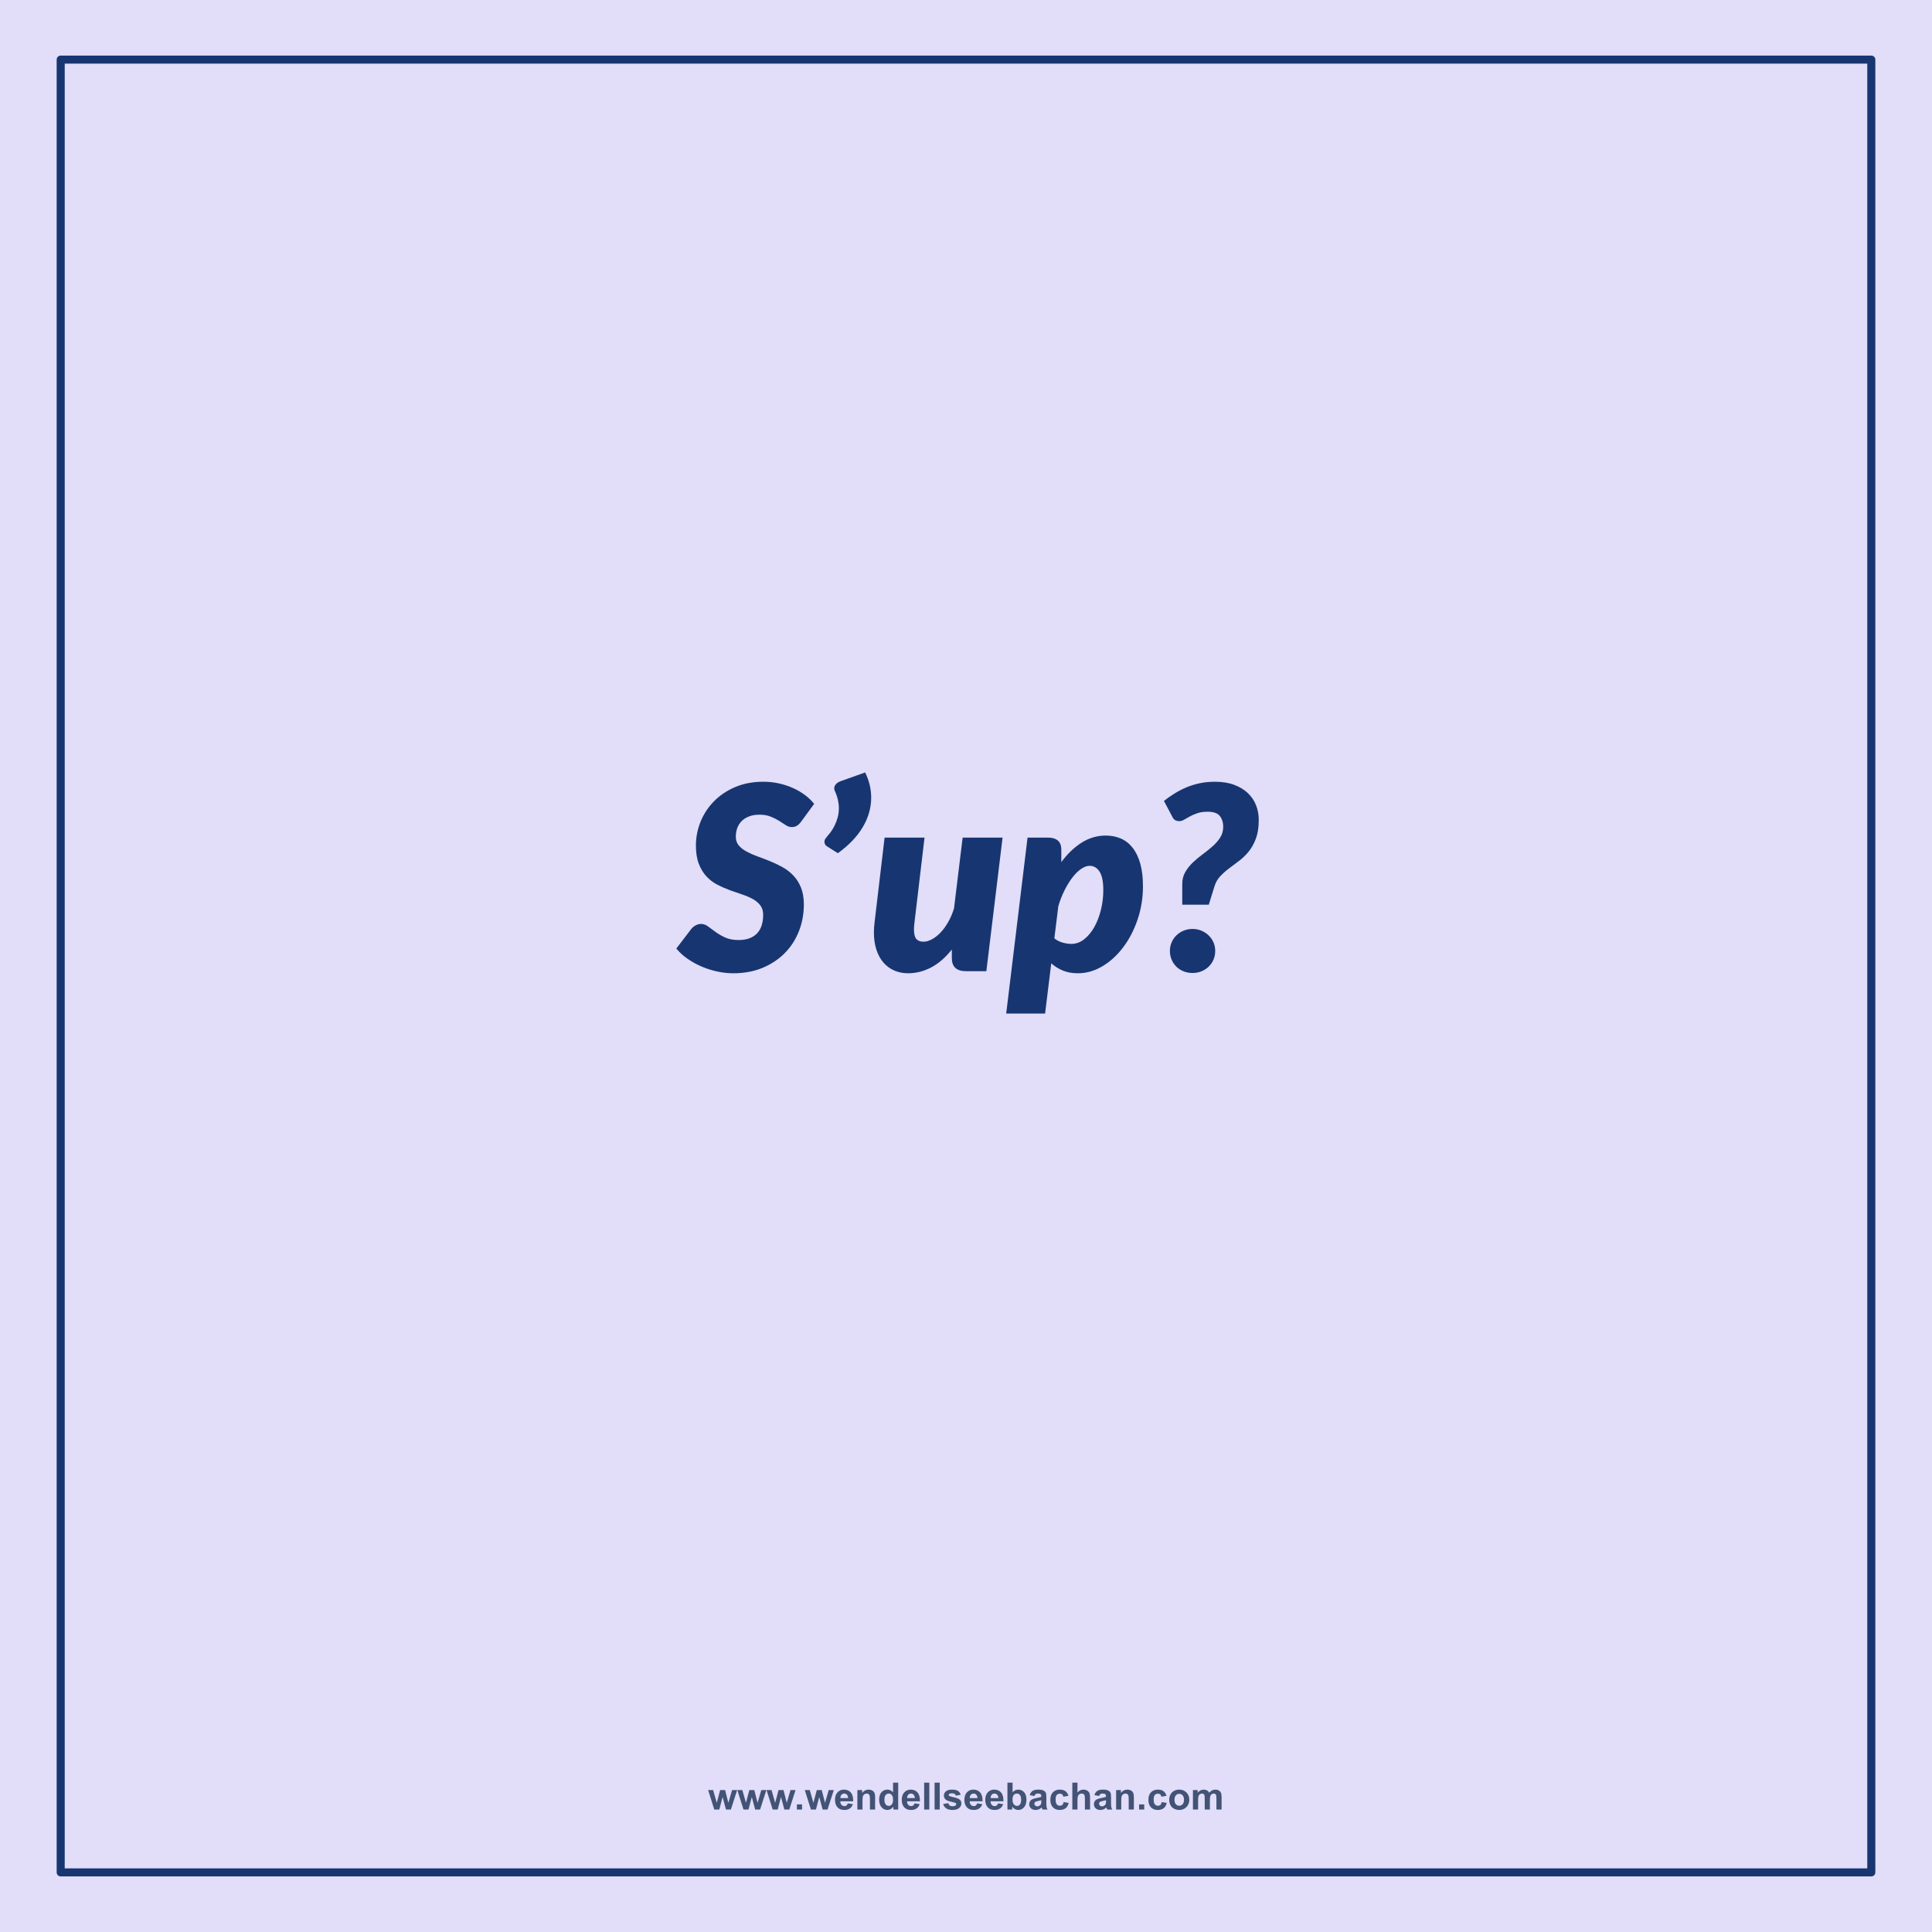
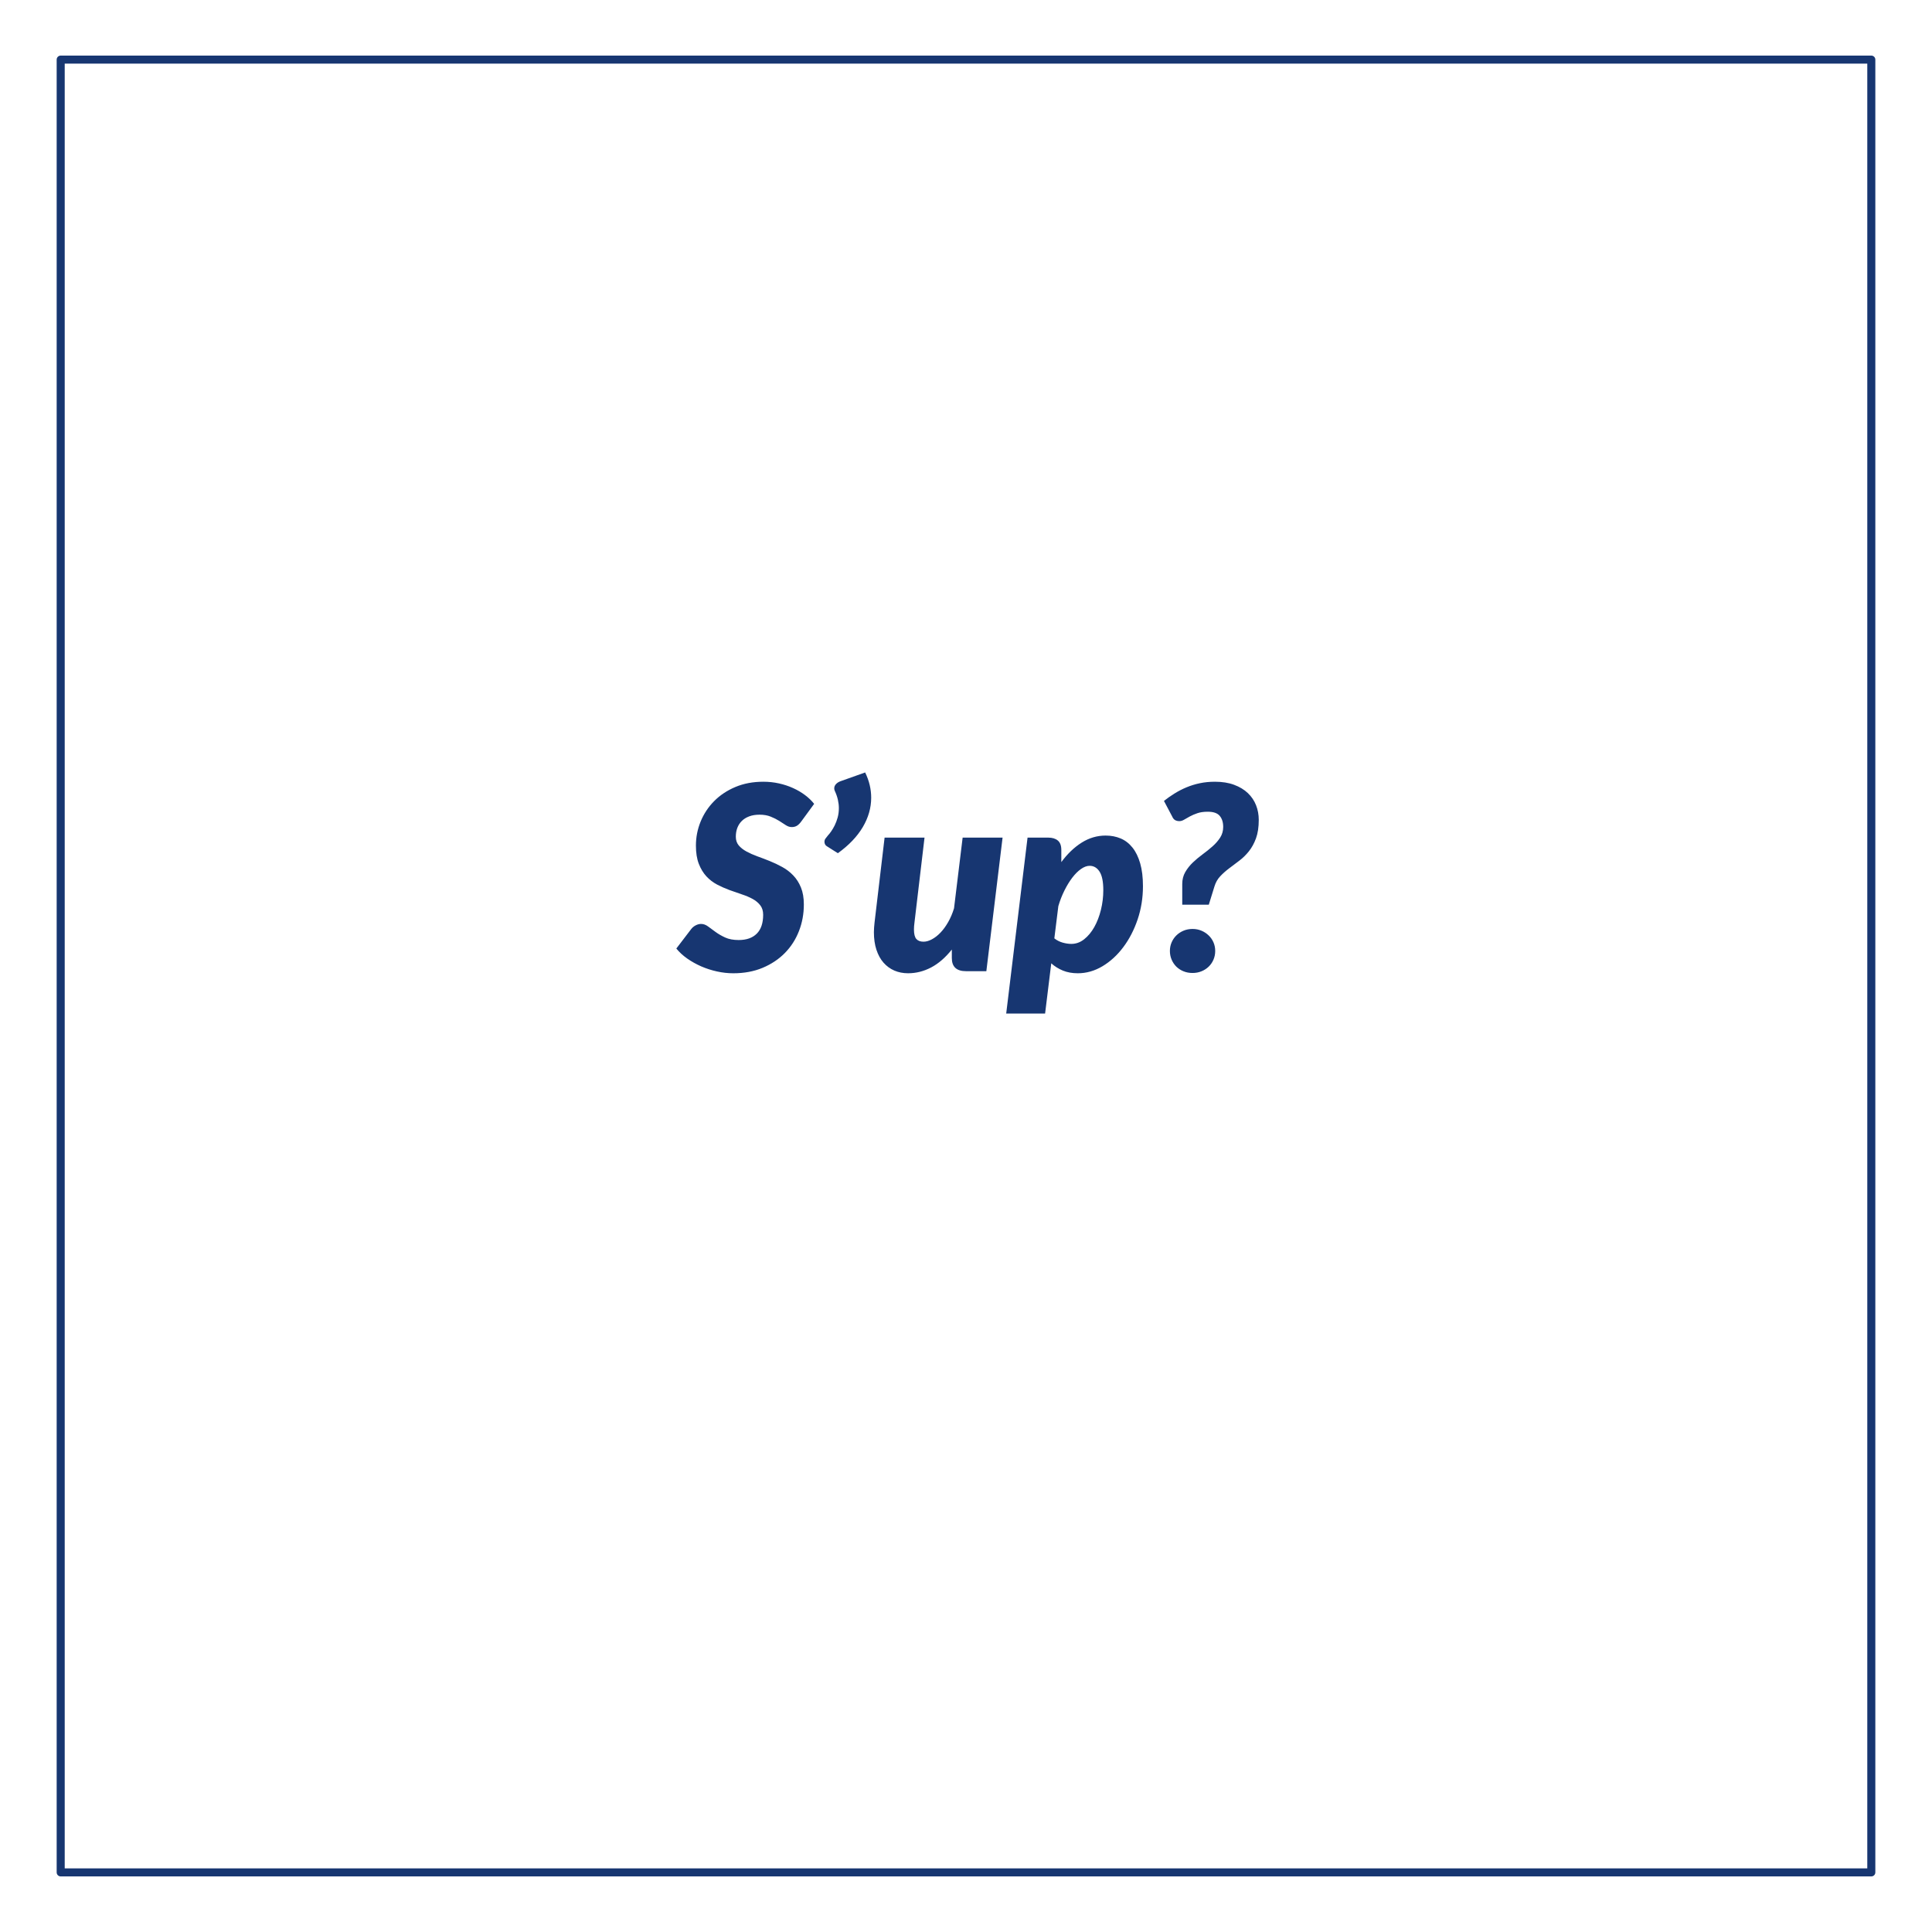
<svg xmlns="http://www.w3.org/2000/svg" version="1.1" viewBox="0.0 0.0 960.0 960.0" fill="none" stroke="none" stroke-linecap="square" stroke-miterlimit="10">
  <clipPath id="g1b4abc337aa_0_113.0">
    <path d="m0 0l960.0 0l0 960.0l-960.0 0l0 -960.0z" clip-rule="nonzero" />
  </clipPath>
  <g clip-path="url(#g1b4abc337aa_0_113.0)">
-     <path fill="#e2ddf8" d="m0 0l960.0 0l0 960.0l-960.0 0z" fill-rule="evenodd" />
    <path fill="#000000" fill-opacity="0.0" d="m30.157 930.378l899.685 0l0 -900.756l-899.685 0z" fill-rule="evenodd" />
    <path stroke="#173671" stroke-width="4.0" stroke-linejoin="round" stroke-linecap="butt" d="m30.157 930.378l899.685 0l0 -900.756l-899.685 0z" fill-rule="evenodd" />
    <path fill="#000000" fill-opacity="0.0" d="m77.717 116.126l804.567 0l0 727.748l-804.567 0z" fill-rule="evenodd" />
    <path fill="#173671" d="m398.265 408.017q-1.078 1.531 -2.203 2.25q-1.125 0.703 -2.656 0.703q-1.469 0 -2.938 -0.953q-1.469 -0.969 -3.297 -2.125q-1.828 -1.156 -4.203 -2.109q-2.359 -0.969 -5.562 -0.969q-2.938 0 -5.156 0.844q-2.203 0.828 -3.672 2.297q-1.469 1.469 -2.219 3.453q-0.734 1.984 -0.734 4.359q0 2.562 1.438 4.297q1.453 1.719 3.844 3.031q2.406 1.312 5.406 2.406q3.016 1.078 6.188 2.359q3.172 1.281 6.203 2.953q3.047 1.656 5.438 4.156q2.406 2.484 3.844 6.016q1.438 3.516 1.438 8.438q0 7.047 -2.438 13.25q-2.422 6.203 -6.969 10.844q-4.547 4.641 -11.047 7.375q-6.484 2.719 -14.609 2.719q-4.031 0 -8.109 -0.906q-4.062 -0.891 -7.812 -2.516q-3.734 -1.641 -6.938 -3.875q-3.203 -2.25 -5.438 -5.0l7.422 -9.719q0.844 -1.094 2.188 -1.797q1.344 -0.703 2.688 -0.703q1.781 0 3.469 1.25q1.703 1.25 3.75 2.75q2.047 1.5 4.766 2.75q2.734 1.25 6.703 1.25q5.812 0 8.984 -3.172q3.172 -3.172 3.172 -9.375q0 -2.875 -1.453 -4.734q-1.438 -1.859 -3.781 -3.141q-2.328 -1.281 -5.344 -2.266q-3.0 -1.0 -6.141 -2.141q-3.125 -1.156 -6.141 -2.719q-3.0 -1.578 -5.344 -4.094q-2.328 -2.531 -3.766 -6.219q-1.438 -3.688 -1.438 -9.062q0 -6.203 2.328 -11.922q2.344 -5.734 6.688 -10.141q4.359 -4.422 10.562 -7.047q6.203 -2.625 13.953 -2.625q3.969 0 7.703 0.828q3.75 0.828 7.016 2.312q3.266 1.469 5.953 3.484q2.688 2.016 4.547 4.375l-6.281 8.578zm31.625 -24.188q1.531 3.141 2.266 6.281q0.734 3.125 0.734 6.266q0 7.547 -4.188 14.625q-4.188 7.062 -12.375 12.953l-5.453 -3.453q-0.578 -0.328 -0.891 -0.922q-0.312 -0.609 -0.312 -1.25q0 -0.906 0.438 -1.547q0.453 -0.641 1.344 -1.719q0.641 -0.641 1.531 -1.922q0.906 -1.281 1.766 -3.0q0.859 -1.734 1.469 -3.906q0.609 -2.188 0.609 -4.688q0 -1.984 -0.484 -4.125q-0.469 -2.141 -1.562 -4.5q-0.25 -0.516 -0.25 -1.219q0 -1.156 0.891 -2.109q0.906 -0.969 2.438 -1.484l12.031 -4.281zm29.501 32.375l-4.984 42.125q-0.141 1.016 -0.203 1.891q-0.062 0.859 -0.062 1.625q0 3.391 1.188 4.734q1.188 1.344 3.547 1.344q1.984 0 4.188 -1.188q2.219 -1.188 4.266 -3.328q2.047 -2.141 3.797 -5.203q1.766 -3.078 2.922 -6.859l4.281 -35.141l19.844 0l-8.062 66.375l-10.109 0q-7.047 0 -7.047 -6.531l0 -4.219q-4.797 6.016 -10.297 8.906q-5.5 2.875 -11.453 2.875q-3.719 0 -6.828 -1.344q-3.094 -1.344 -5.375 -3.938q-2.266 -2.594 -3.516 -6.406q-1.25 -3.812 -1.25 -8.734q0 -1.156 0.094 -2.359q0.109 -1.219 0.234 -2.5l4.984 -42.125l19.844 0zm40.584 87.438l10.609 -87.438l10.25 0q3.062 0 4.797 1.453q1.734 1.438 1.734 4.703l0 6.016q4.531 -6.156 10.094 -9.672q5.578 -3.516 11.922 -3.516q4.094 0 7.484 1.438q3.391 1.438 5.844 4.516q2.469 3.062 3.844 7.844q1.375 4.766 1.375 11.359q0 8.703 -2.656 16.547q-2.656 7.828 -7.141 13.781q-4.469 5.953 -10.328 9.453q-5.859 3.484 -12.25 3.484q-4.156 0 -7.422 -1.344q-3.266 -1.344 -5.766 -3.594l-3.062 24.969l-19.328 0zm41.469 -73.422q-2.047 0 -4.297 1.578q-2.234 1.562 -4.312 4.281q-2.078 2.719 -3.906 6.375q-1.828 3.641 -3.047 7.812l-1.984 16.0q1.859 1.469 4.125 2.109q2.281 0.641 4.328 0.641q3.453 0 6.359 -2.297q2.922 -2.312 5.031 -6.047q2.109 -3.75 3.297 -8.547q1.188 -4.812 1.188 -9.797q0 -6.344 -1.859 -9.219q-1.859 -2.891 -4.922 -2.891zm36.92 -32.25q2.5 -1.984 5.281 -3.703q2.781 -1.734 5.922 -3.047q3.141 -1.312 6.656 -2.047q3.516 -0.734 7.484 -0.734q5.438 0 9.531 1.531q4.109 1.531 6.828 4.125q2.719 2.594 4.062 6.016q1.344 3.422 1.344 7.266q0 5.438 -1.375 9.188q-1.375 3.75 -3.531 6.438q-2.141 2.688 -4.734 4.641q-2.578 1.953 -5.047 3.812q-2.469 1.844 -4.453 3.953q-1.984 2.109 -2.875 5.062l-2.812 9.078l-13.188 0l0 -10.297q0 -3.328 1.5 -5.922q1.5 -2.594 3.766 -4.766q2.281 -2.172 4.906 -4.094q2.625 -1.922 4.891 -3.938q2.281 -2.016 3.781 -4.344q1.5 -2.344 1.5 -5.297q0 -3.453 -1.734 -5.5q-1.719 -2.047 -5.938 -2.047q-3.016 0 -5.156 0.734q-2.141 0.734 -3.75 1.609q-1.594 0.859 -2.812 1.594q-1.219 0.734 -2.359 0.734q-1.281 0 -2.188 -0.531q-0.891 -0.547 -1.406 -1.766l-4.094 -7.75zm2.953 74.562q0 -2.312 0.859 -4.281q0.859 -1.984 2.359 -3.453q1.516 -1.484 3.562 -2.344q2.047 -0.859 4.484 -0.859q2.359 0 4.406 0.859q2.047 0.859 3.578 2.344q1.547 1.469 2.406 3.453q0.859 1.969 0.859 4.281q0 2.297 -0.859 4.312q-0.859 2.016 -2.406 3.5q-1.531 1.469 -3.578 2.297q-2.047 0.828 -4.406 0.828q-2.438 0 -4.484 -0.828q-2.047 -0.828 -3.562 -2.297q-1.5 -1.484 -2.359 -3.5q-0.859 -2.016 -0.859 -4.312z" fill-rule="nonzero" />
    <path fill="#000000" fill-opacity="0.0" d="m303.307 875.399l353.386 0l0 34.047l-353.386 0z" fill-rule="evenodd" />
-     <path fill="#425376" d="m354.925 899.143l-3.062 -9.672l2.484 0l1.812 6.344l1.672 -6.344l2.469 0l1.609 6.344l1.859 -6.344l2.516 0l-3.109 9.672l-2.453 0l-1.672 -6.219l-1.641 6.219l-2.484 0zm14.511 0l-3.062 -9.672l2.484 0l1.812 6.344l1.672 -6.344l2.469 0l1.609 6.344l1.859 -6.344l2.516 0l-3.109 9.672l-2.453 0l-1.672 -6.219l-1.641 6.219l-2.484 0zm14.511 0l-3.062 -9.672l2.484 0l1.812 6.344l1.672 -6.344l2.469 0l1.609 6.344l1.859 -6.344l2.516 0l-3.109 9.672l-2.453 0l-1.672 -6.219l-1.641 6.219l-2.484 0zm12.022 0l0 -2.562l2.562 0l0 2.562l-2.562 0zm6.98 0l-3.062 -9.672l2.484 0l1.812 6.344l1.672 -6.344l2.469 0l1.609 6.344l1.859 -6.344l2.516 0l-3.109 9.672l-2.453 0l-1.672 -6.219l-1.641 6.219l-2.484 0zm18.308 -3.078l2.547 0.422q-0.484 1.406 -1.547 2.141q-1.062 0.734 -2.656 0.734q-2.516 0 -3.734 -1.656q-0.953 -1.312 -0.953 -3.328q0 -2.406 1.25 -3.766q1.266 -1.359 3.188 -1.359q2.156 0 3.406 1.422q1.25 1.422 1.188 4.375l-6.406 0q0.031 1.141 0.609 1.781q0.594 0.625 1.484 0.625q0.594 0 1.0 -0.328q0.422 -0.328 0.625 -1.062zm0.156 -2.594q-0.031 -1.109 -0.578 -1.688q-0.547 -0.578 -1.328 -0.578q-0.844 0 -1.391 0.609q-0.547 0.609 -0.531 1.656l3.828 0zm13.423 5.672l-2.562 0l0 -4.938q0 -1.562 -0.172 -2.016q-0.156 -0.469 -0.531 -0.719q-0.359 -0.266 -0.875 -0.266q-0.672 0 -1.203 0.375q-0.531 0.359 -0.734 0.969q-0.188 0.594 -0.188 2.219l0 4.375l-2.547 0l0 -9.672l2.375 0l0 1.422q1.266 -1.641 3.188 -1.641q0.844 0 1.547 0.312q0.703 0.297 1.062 0.781q0.359 0.469 0.5 1.078q0.141 0.594 0.141 1.703l0 6.016zm11.474 0l-2.391 0l0 -1.422q-0.594 0.828 -1.406 1.234q-0.797 0.406 -1.609 0.406q-1.672 0 -2.859 -1.344q-1.188 -1.344 -1.188 -3.75q0 -2.453 1.156 -3.734q1.156 -1.281 2.922 -1.281q1.625 0 2.812 1.344l0 -4.812l2.562 0l0 13.359zm-6.844 -5.047q0 1.547 0.438 2.234q0.609 1.016 1.719 1.016q0.891 0 1.5 -0.75q0.625 -0.766 0.625 -2.25q0 -1.672 -0.609 -2.406q-0.594 -0.734 -1.531 -0.734q-0.906 0 -1.531 0.734q-0.609 0.719 -0.609 2.156zm14.958 1.969l2.547 0.422q-0.484 1.406 -1.547 2.141q-1.062 0.734 -2.656 0.734q-2.516 0 -3.734 -1.656q-0.953 -1.312 -0.953 -3.328q0 -2.406 1.25 -3.766q1.266 -1.359 3.188 -1.359q2.156 0 3.406 1.422q1.25 1.422 1.188 4.375l-6.406 0q0.031 1.141 0.609 1.781q0.594 0.625 1.484 0.625q0.594 0 1.0 -0.328q0.422 -0.328 0.625 -1.062zm0.156 -2.594q-0.031 -1.109 -0.578 -1.688q-0.547 -0.578 -1.328 -0.578q-0.844 0 -1.391 0.609q-0.547 0.609 -0.531 1.656l3.828 0zm4.626 5.672l0 -13.359l2.562 0l0 13.359l-2.562 0zm5.183 0l0 -13.359l2.562 0l0 13.359l-2.562 0zm4.277 -2.766l2.562 -0.391q0.172 0.75 0.672 1.141q0.5 0.391 1.406 0.391q0.984 0 1.484 -0.375q0.344 -0.25 0.344 -0.672q0 -0.297 -0.188 -0.484q-0.188 -0.188 -0.859 -0.344q-3.094 -0.688 -3.922 -1.25q-1.141 -0.781 -1.141 -2.172q0 -1.266 0.984 -2.109q1.0 -0.859 3.078 -0.859q1.984 0 2.953 0.656q0.969 0.641 1.328 1.906l-2.406 0.438q-0.156 -0.562 -0.594 -0.859q-0.422 -0.297 -1.234 -0.297q-1.0 0 -1.438 0.281q-0.297 0.203 -0.297 0.516q0 0.266 0.25 0.469q0.344 0.25 2.391 0.719q2.047 0.453 2.859 1.141q0.797 0.672 0.797 1.891q0 1.344 -1.109 2.297q-1.109 0.953 -3.281 0.953q-1.984 0 -3.141 -0.797q-1.141 -0.812 -1.5 -2.188zm16.876 -0.312l2.547 0.422q-0.484 1.406 -1.547 2.141q-1.062 0.734 -2.656 0.734q-2.516 0 -3.734 -1.656q-0.953 -1.312 -0.953 -3.328q0 -2.406 1.25 -3.766q1.266 -1.359 3.188 -1.359q2.156 0 3.406 1.422q1.25 1.422 1.188 4.375l-6.406 0q0.031 1.141 0.609 1.781q0.594 0.625 1.484 0.625q0.594 0 1.0 -0.328q0.422 -0.328 0.625 -1.062zm0.156 -2.594q-0.031 -1.109 -0.578 -1.688q-0.547 -0.578 -1.328 -0.578q-0.844 0 -1.391 0.609q-0.547 0.609 -0.531 1.656l3.828 0zm10.219 2.594l2.547 0.422q-0.484 1.406 -1.547 2.141q-1.062 0.734 -2.656 0.734q-2.516 0 -3.734 -1.656q-0.953 -1.312 -0.953 -3.328q0 -2.406 1.25 -3.766q1.266 -1.359 3.188 -1.359q2.156 0 3.406 1.422q1.25 1.422 1.188 4.375l-6.406 0q0.031 1.141 0.609 1.781q0.594 0.625 1.484 0.625q0.594 0 1.0 -0.328q0.422 -0.328 0.625 -1.062zm0.156 -2.594q-0.031 -1.109 -0.578 -1.688q-0.547 -0.578 -1.328 -0.578q-0.844 0 -1.391 0.609q-0.547 0.609 -0.531 1.656l3.828 0zm4.516 5.672l0 -13.359l2.562 0l0 4.812q1.172 -1.344 2.797 -1.344q1.766 0 2.922 1.281q1.156 1.281 1.156 3.672q0 2.484 -1.188 3.828q-1.172 1.328 -2.859 1.328q-0.828 0 -1.641 -0.406q-0.797 -0.422 -1.375 -1.234l0 1.422l-2.375 0zm2.531 -5.047q0 1.5 0.484 2.219q0.656 1.031 1.766 1.031q0.844 0 1.438 -0.719q0.594 -0.734 0.594 -2.297q0 -1.656 -0.609 -2.391q-0.594 -0.734 -1.531 -0.734q-0.922 0 -1.531 0.719q-0.609 0.719 -0.609 2.172zm10.88 -1.672l-2.328 -0.422q0.406 -1.406 1.359 -2.078q0.953 -0.672 2.844 -0.672q1.703 0 2.547 0.406q0.844 0.406 1.172 1.031q0.344 0.625 0.344 2.281l-0.016 3.0q0 1.266 0.109 1.875q0.125 0.609 0.469 1.297l-2.531 0q-0.109 -0.25 -0.25 -0.75q-0.062 -0.234 -0.094 -0.312q-0.656 0.641 -1.406 0.969q-0.734 0.312 -1.594 0.312q-1.484 0 -2.344 -0.812q-0.859 -0.812 -0.859 -2.047q0 -0.828 0.391 -1.469q0.391 -0.641 1.094 -0.969q0.703 -0.344 2.031 -0.609q1.797 -0.328 2.484 -0.625l0 -0.25q0 -0.75 -0.359 -1.062q-0.359 -0.312 -1.375 -0.312q-0.688 0 -1.078 0.281q-0.375 0.266 -0.609 0.938zm3.422 2.078q-0.484 0.156 -1.562 0.391q-1.062 0.219 -1.391 0.438q-0.5 0.359 -0.5 0.906q0 0.531 0.406 0.938q0.406 0.391 1.016 0.391q0.703 0 1.328 -0.469q0.469 -0.344 0.609 -0.844q0.094 -0.328 0.094 -1.25l0 -0.5zm13.485 -2.172l-2.531 0.453q-0.125 -0.75 -0.578 -1.125q-0.453 -0.391 -1.172 -0.391q-0.953 0 -1.531 0.656q-0.562 0.656 -0.562 2.203q0 1.734 0.578 2.438q0.578 0.703 1.547 0.703q0.734 0 1.203 -0.406q0.469 -0.422 0.656 -1.422l2.516 0.422q-0.391 1.734 -1.516 2.625q-1.109 0.875 -2.969 0.875q-2.125 0 -3.391 -1.328q-1.25 -1.344 -1.25 -3.719q0 -2.391 1.266 -3.719q1.266 -1.344 3.422 -1.344q1.766 0 2.797 0.766q1.047 0.75 1.516 2.312zm4.485 -6.547l0 4.922q1.234 -1.453 2.953 -1.453q0.891 0 1.594 0.328q0.719 0.328 1.078 0.844q0.359 0.5 0.484 1.125q0.141 0.609 0.141 1.922l0 5.672l-2.562 0l0 -5.109q0 -1.516 -0.156 -1.922q-0.141 -0.422 -0.516 -0.656q-0.359 -0.25 -0.906 -0.25q-0.641 0 -1.141 0.312q-0.5 0.312 -0.734 0.938q-0.234 0.625 -0.234 1.844l0 4.844l-2.562 0l0 -13.359l2.562 0zm10.755 6.641l-2.328 -0.422q0.406 -1.406 1.359 -2.078q0.953 -0.672 2.844 -0.672q1.703 0 2.547 0.406q0.844 0.406 1.172 1.031q0.344 0.625 0.344 2.281l-0.016 3.0q0 1.266 0.109 1.875q0.125 0.609 0.469 1.297l-2.531 0q-0.109 -0.25 -0.25 -0.75q-0.062 -0.234 -0.094 -0.312q-0.656 0.641 -1.406 0.969q-0.734 0.312 -1.594 0.312q-1.484 0 -2.344 -0.812q-0.859 -0.812 -0.859 -2.047q0 -0.828 0.391 -1.469q0.391 -0.641 1.094 -0.969q0.703 -0.344 2.031 -0.609q1.797 -0.328 2.484 -0.625l0 -0.25q0 -0.75 -0.359 -1.062q-0.359 -0.312 -1.375 -0.312q-0.688 0 -1.078 0.281q-0.375 0.266 -0.609 0.938zm3.422 2.078q-0.484 0.156 -1.562 0.391q-1.062 0.219 -1.391 0.438q-0.5 0.359 -0.5 0.906q0 0.531 0.406 0.938q0.406 0.391 1.016 0.391q0.703 0 1.328 -0.469q0.469 -0.344 0.609 -0.844q0.094 -0.328 0.094 -1.25l0 -0.5zm13.844 4.641l-2.562 0l0 -4.938q0 -1.562 -0.172 -2.016q-0.156 -0.469 -0.531 -0.719q-0.359 -0.266 -0.875 -0.266q-0.672 0 -1.203 0.375q-0.531 0.359 -0.734 0.969q-0.188 0.594 -0.188 2.219l0 4.375l-2.547 0l0 -9.672l2.375 0l0 1.422q1.266 -1.641 3.188 -1.641q0.844 0 1.547 0.312q0.703 0.297 1.062 0.781q0.359 0.469 0.5 1.078q0.141 0.594 0.141 1.703l0 6.016zm2.599 0l0 -2.562l2.562 0l0 2.562l-2.562 0zm13.621 -6.812l-2.531 0.453q-0.125 -0.75 -0.578 -1.125q-0.453 -0.391 -1.172 -0.391q-0.953 0 -1.531 0.656q-0.562 0.656 -0.562 2.203q0 1.734 0.578 2.438q0.578 0.703 1.547 0.703q0.734 0 1.203 -0.406q0.469 -0.422 0.656 -1.422l2.516 0.422q-0.391 1.734 -1.516 2.625q-1.109 0.875 -2.969 0.875q-2.125 0 -3.391 -1.328q-1.25 -1.344 -1.25 -3.719q0 -2.391 1.266 -3.719q1.266 -1.344 3.422 -1.344q1.766 0 2.797 0.766q1.047 0.75 1.516 2.312zm1.344 1.844q0 -1.281 0.625 -2.469q0.625 -1.203 1.781 -1.828q1.156 -0.625 2.578 -0.625q2.188 0 3.594 1.422q1.406 1.422 1.406 3.609q0 2.188 -1.422 3.641q-1.422 1.438 -3.562 1.438q-1.328 0 -2.547 -0.594q-1.203 -0.609 -1.828 -1.766q-0.625 -1.172 -0.625 -2.828zm2.625 0.125q0 1.453 0.672 2.219q0.688 0.75 1.688 0.75q1.0 0 1.672 -0.75q0.688 -0.766 0.688 -2.234q0 -1.422 -0.688 -2.188q-0.672 -0.766 -1.672 -0.766q-1.0 0 -1.688 0.766q-0.672 0.766 -0.672 2.203zm9.162 -4.828l2.359 0l0 1.312q1.266 -1.531 3.016 -1.531q0.938 0 1.609 0.391q0.688 0.375 1.125 1.141q0.641 -0.766 1.375 -1.141q0.75 -0.391 1.578 -0.391q1.062 0 1.797 0.438q0.75 0.422 1.109 1.266q0.266 0.625 0.266 2.0l0 6.188l-2.562 0l0 -5.531q0 -1.438 -0.266 -1.859q-0.344 -0.547 -1.094 -0.547q-0.531 0 -1.016 0.328q-0.469 0.328 -0.672 0.969q-0.203 0.625 -0.203 2.0l0 4.641l-2.562 0l0 -5.297q0 -1.422 -0.141 -1.828q-0.141 -0.406 -0.422 -0.609q-0.281 -0.203 -0.781 -0.203q-0.594 0 -1.062 0.328q-0.469 0.312 -0.688 0.922q-0.203 0.594 -0.203 1.984l0 4.703l-2.562 0l0 -9.672z" fill-rule="nonzero" />
  </g>
</svg>